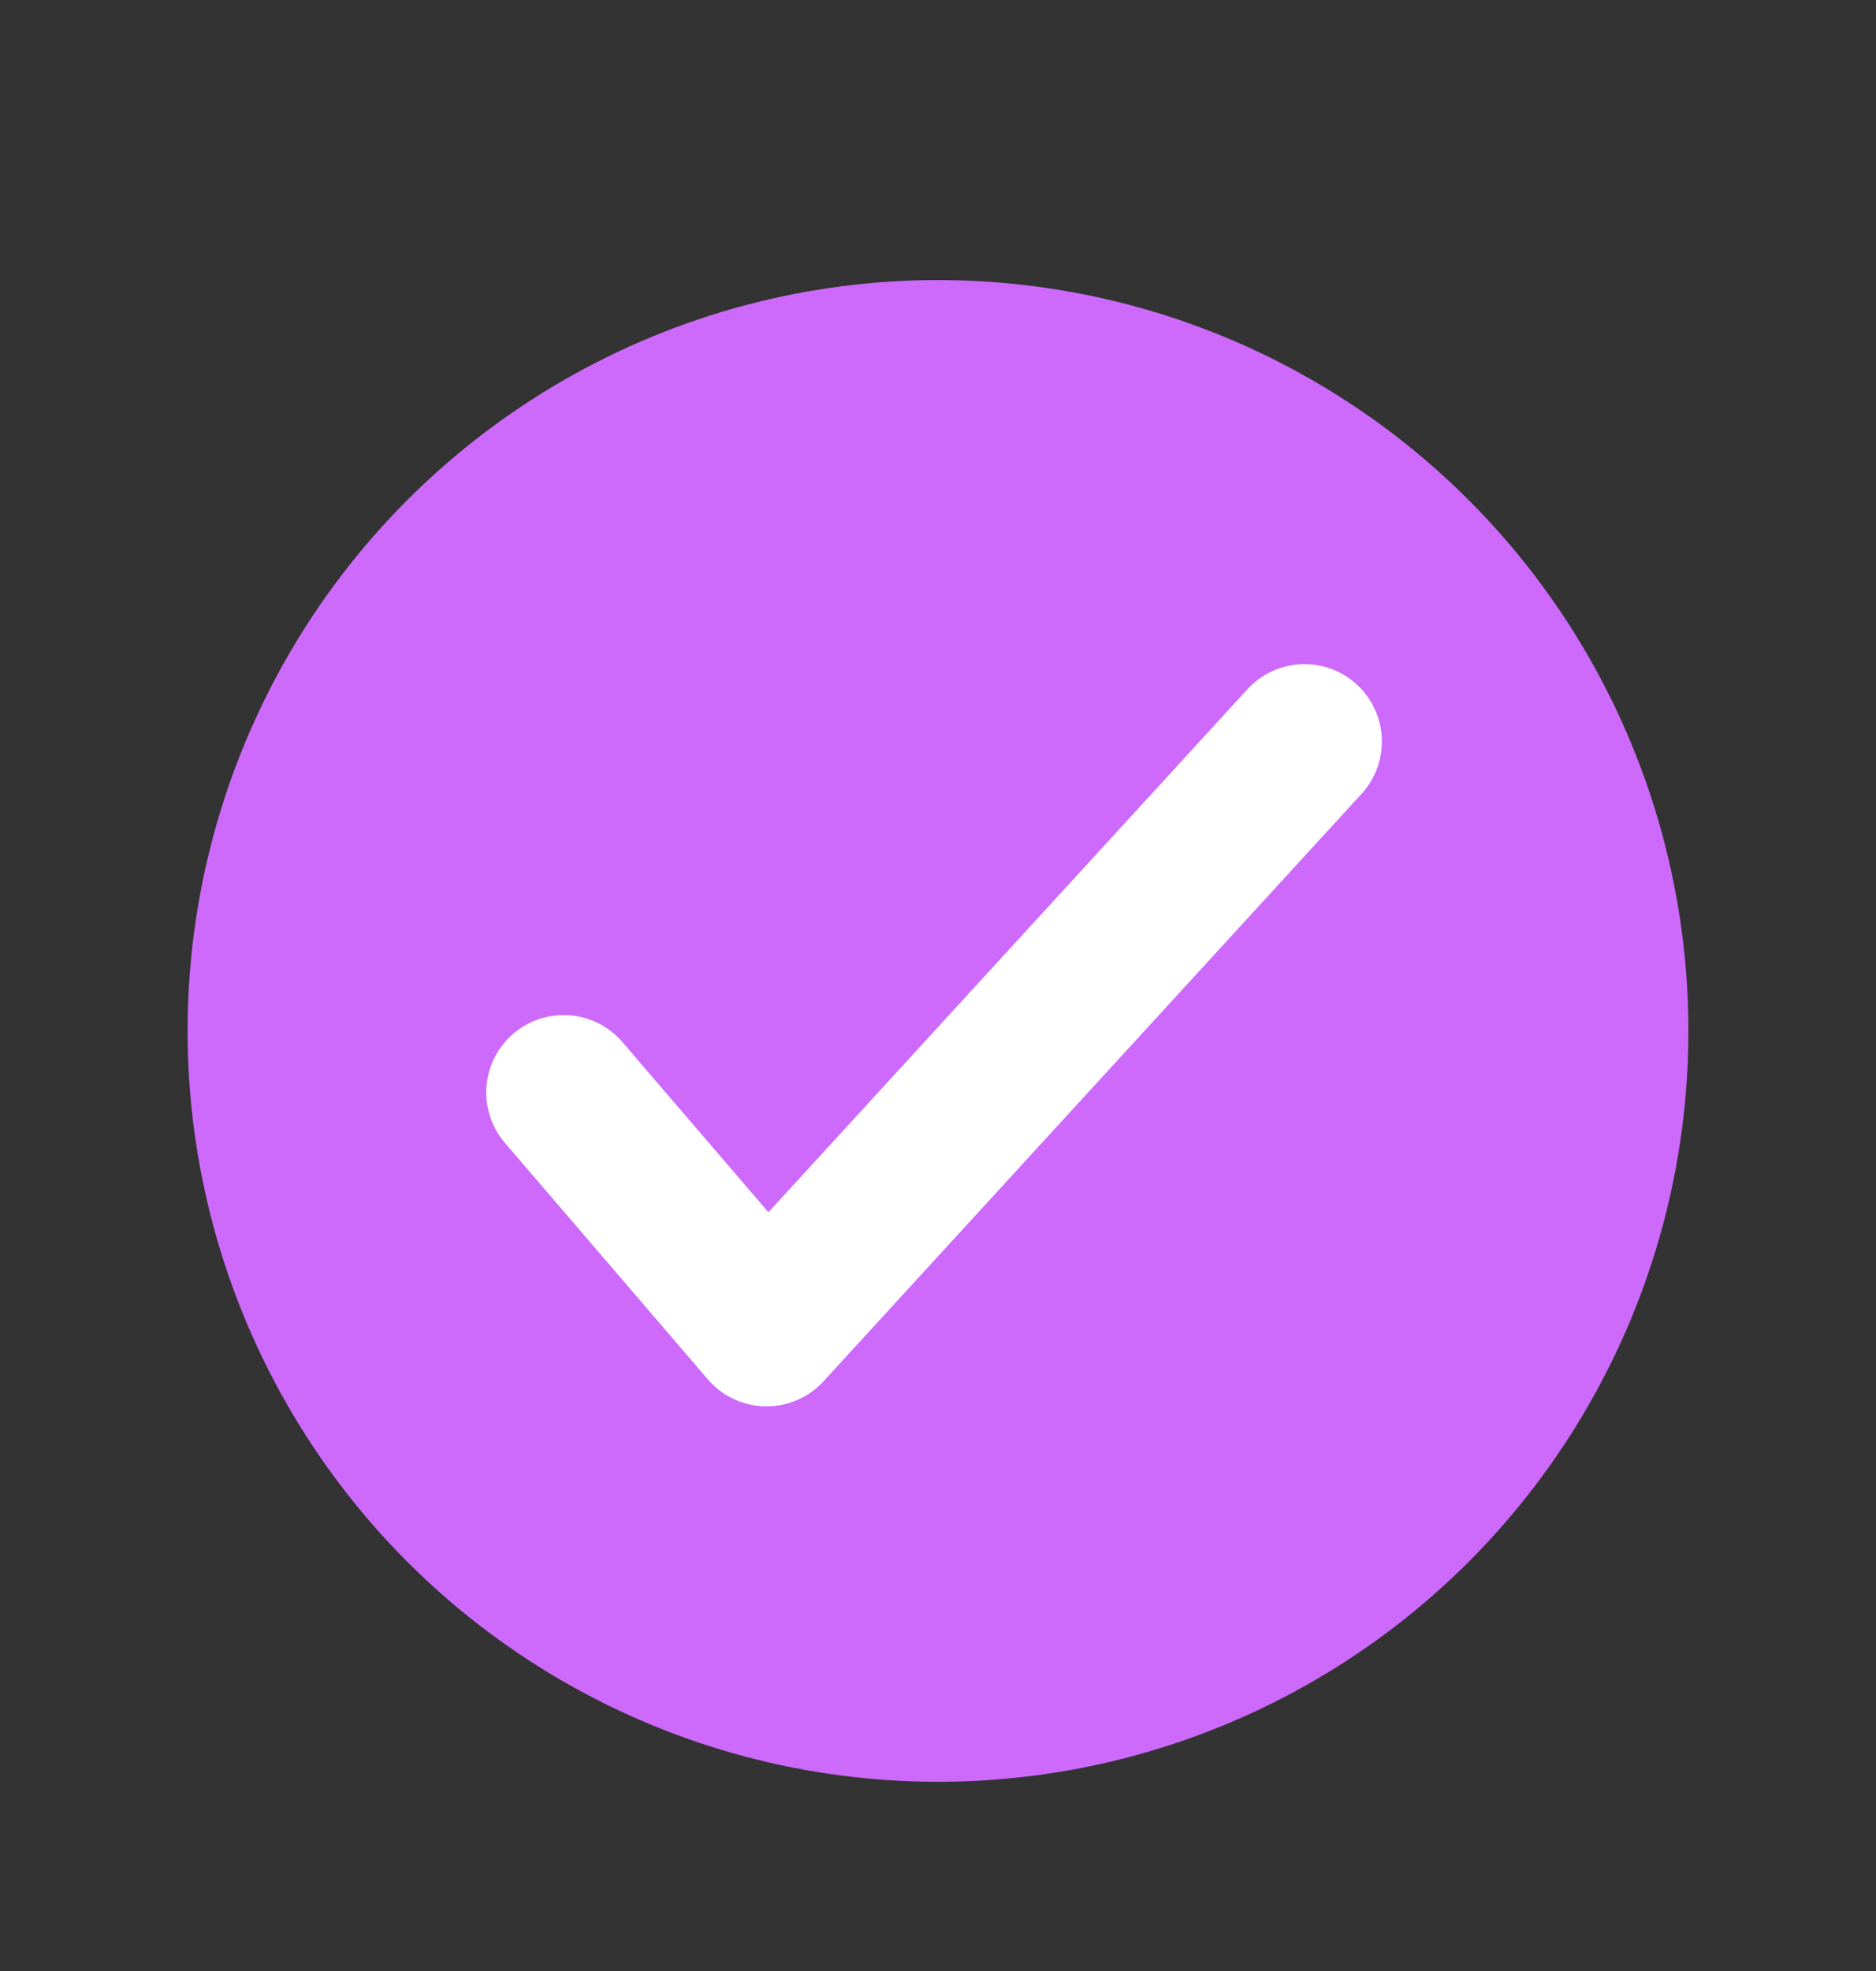
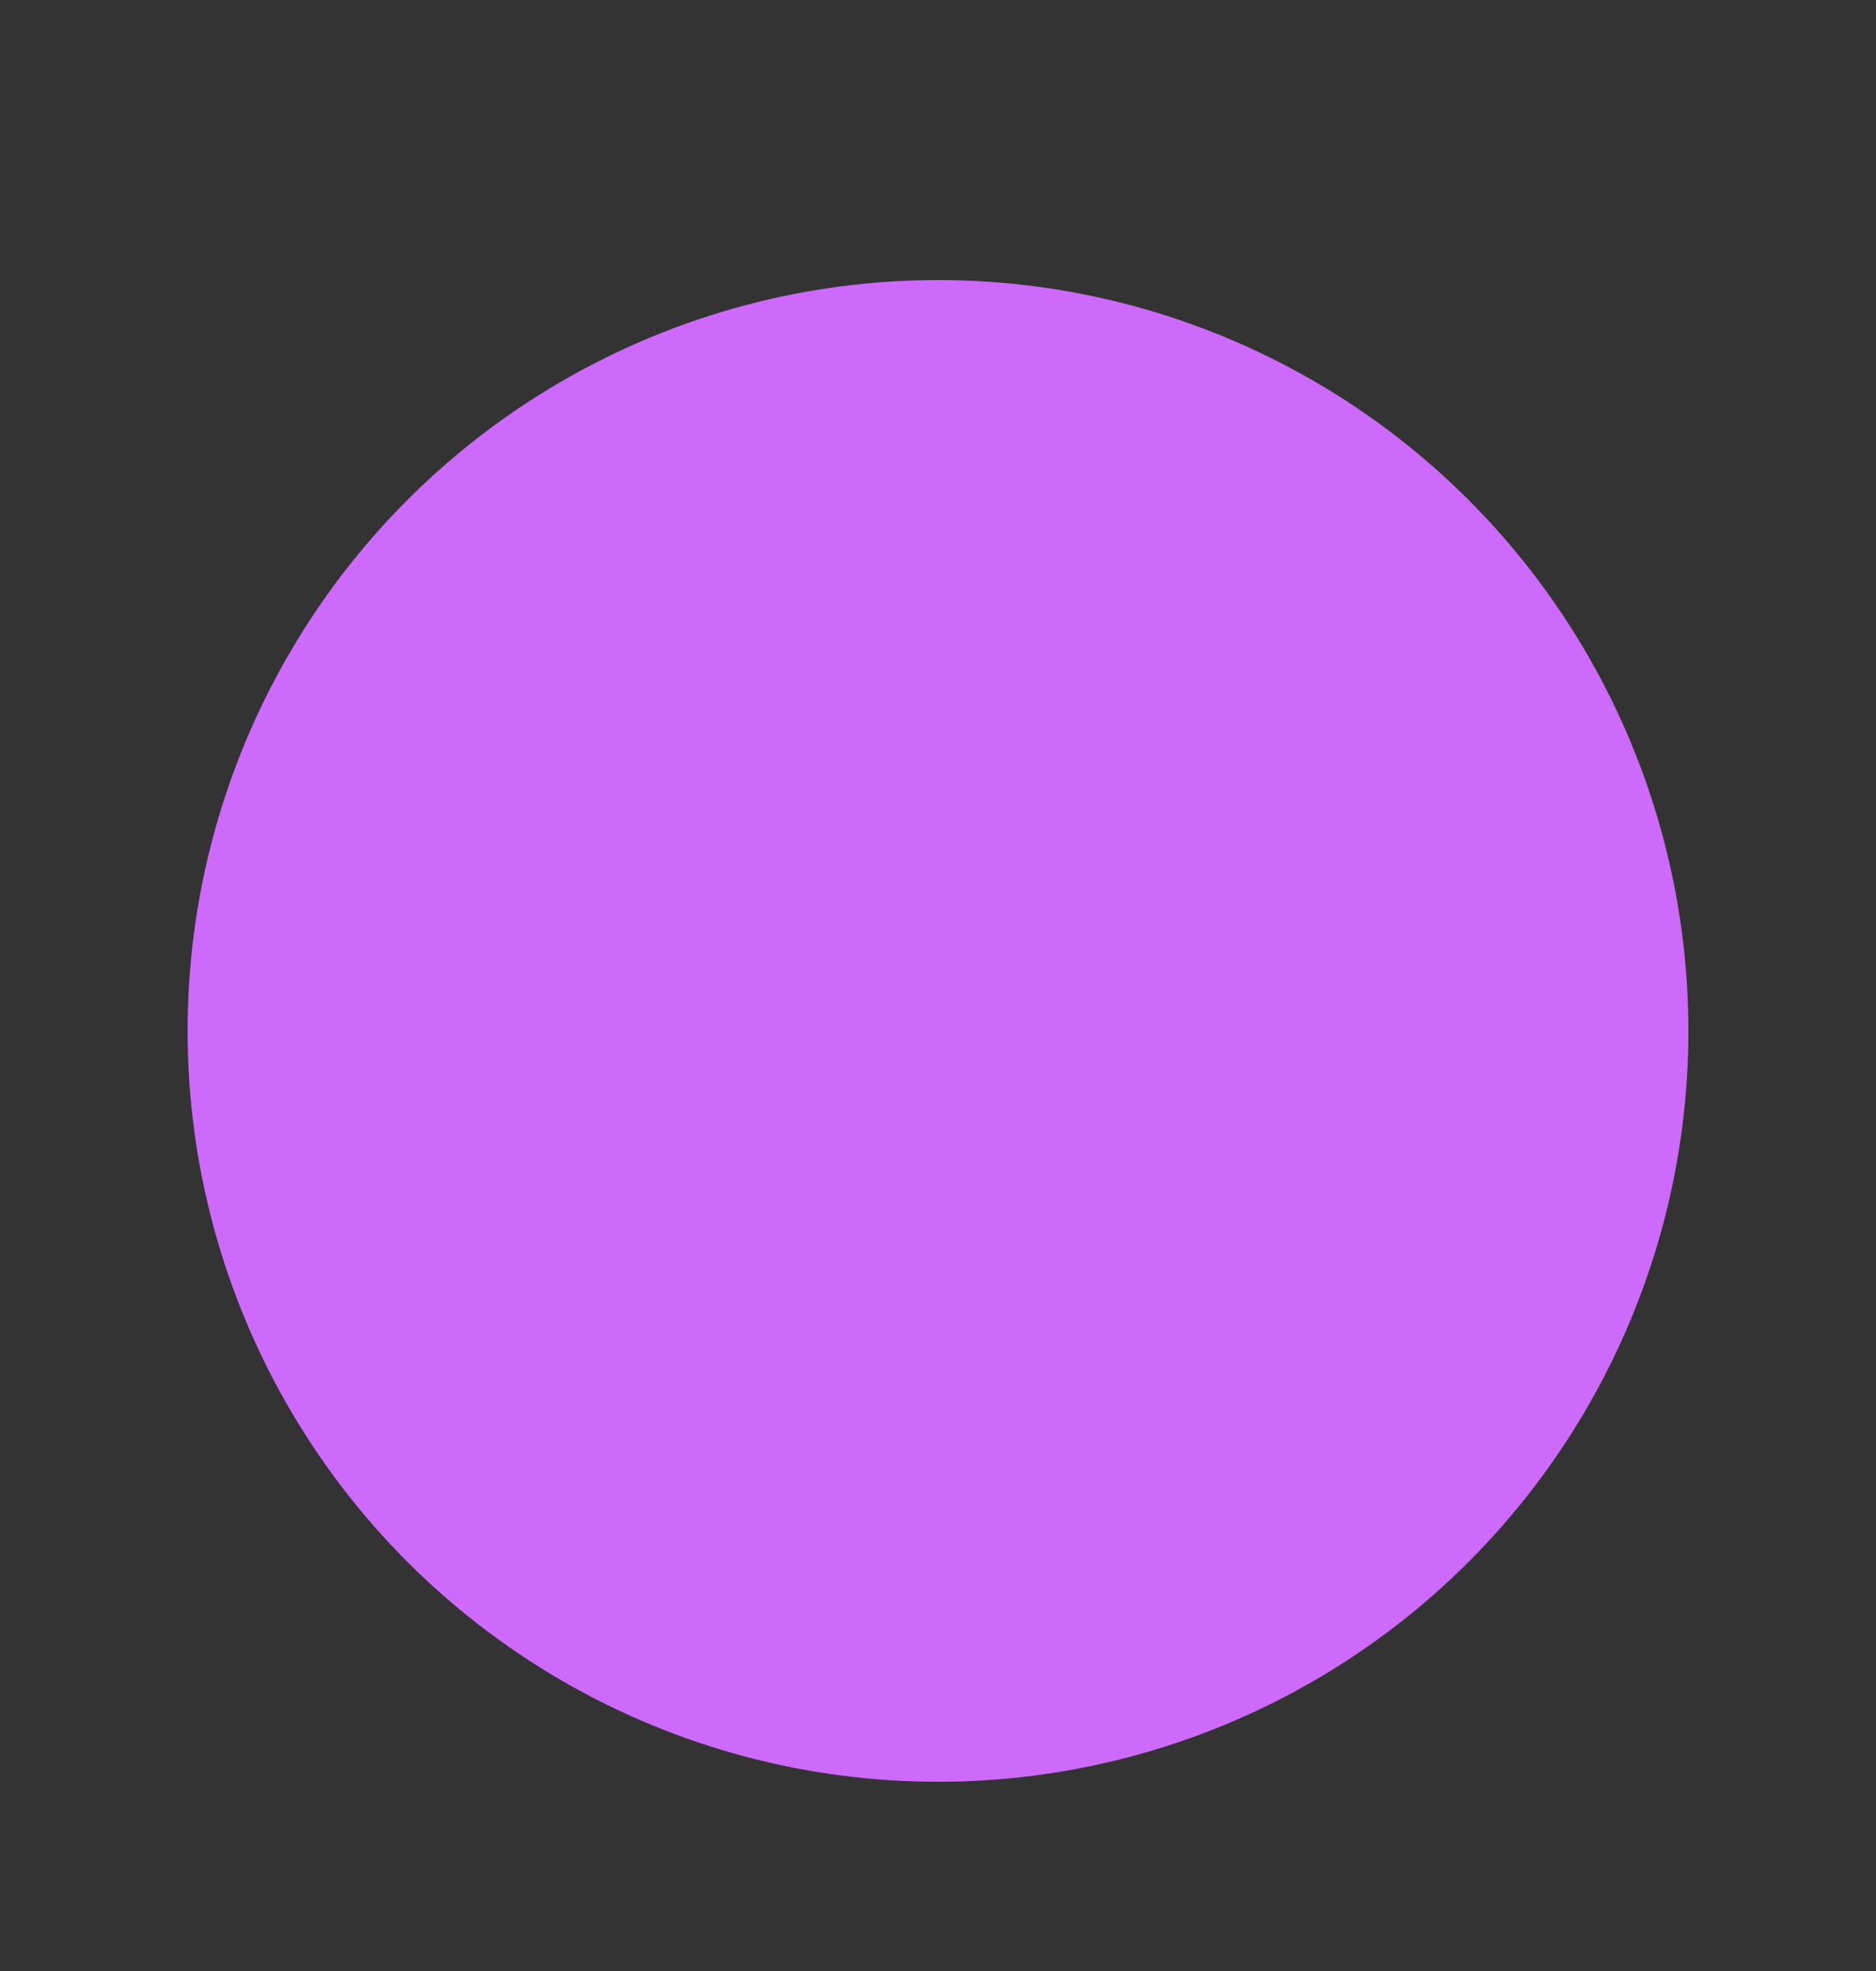
<svg xmlns="http://www.w3.org/2000/svg" width="20" height="21" viewBox="0 0 20 21" fill="none">
  <rect x="0" y="0" width="20" height="21" fill="#333333" stroke="none" />
  <circle cx="10" cy="10.984" r="8" fill="#CD6AFB" />
-   <path d="M13.907 7.901L8.172 14.159L6.009 11.64" stroke="white" stroke-width="1.65" stroke-linecap="round" stroke-linejoin="round" />
</svg>